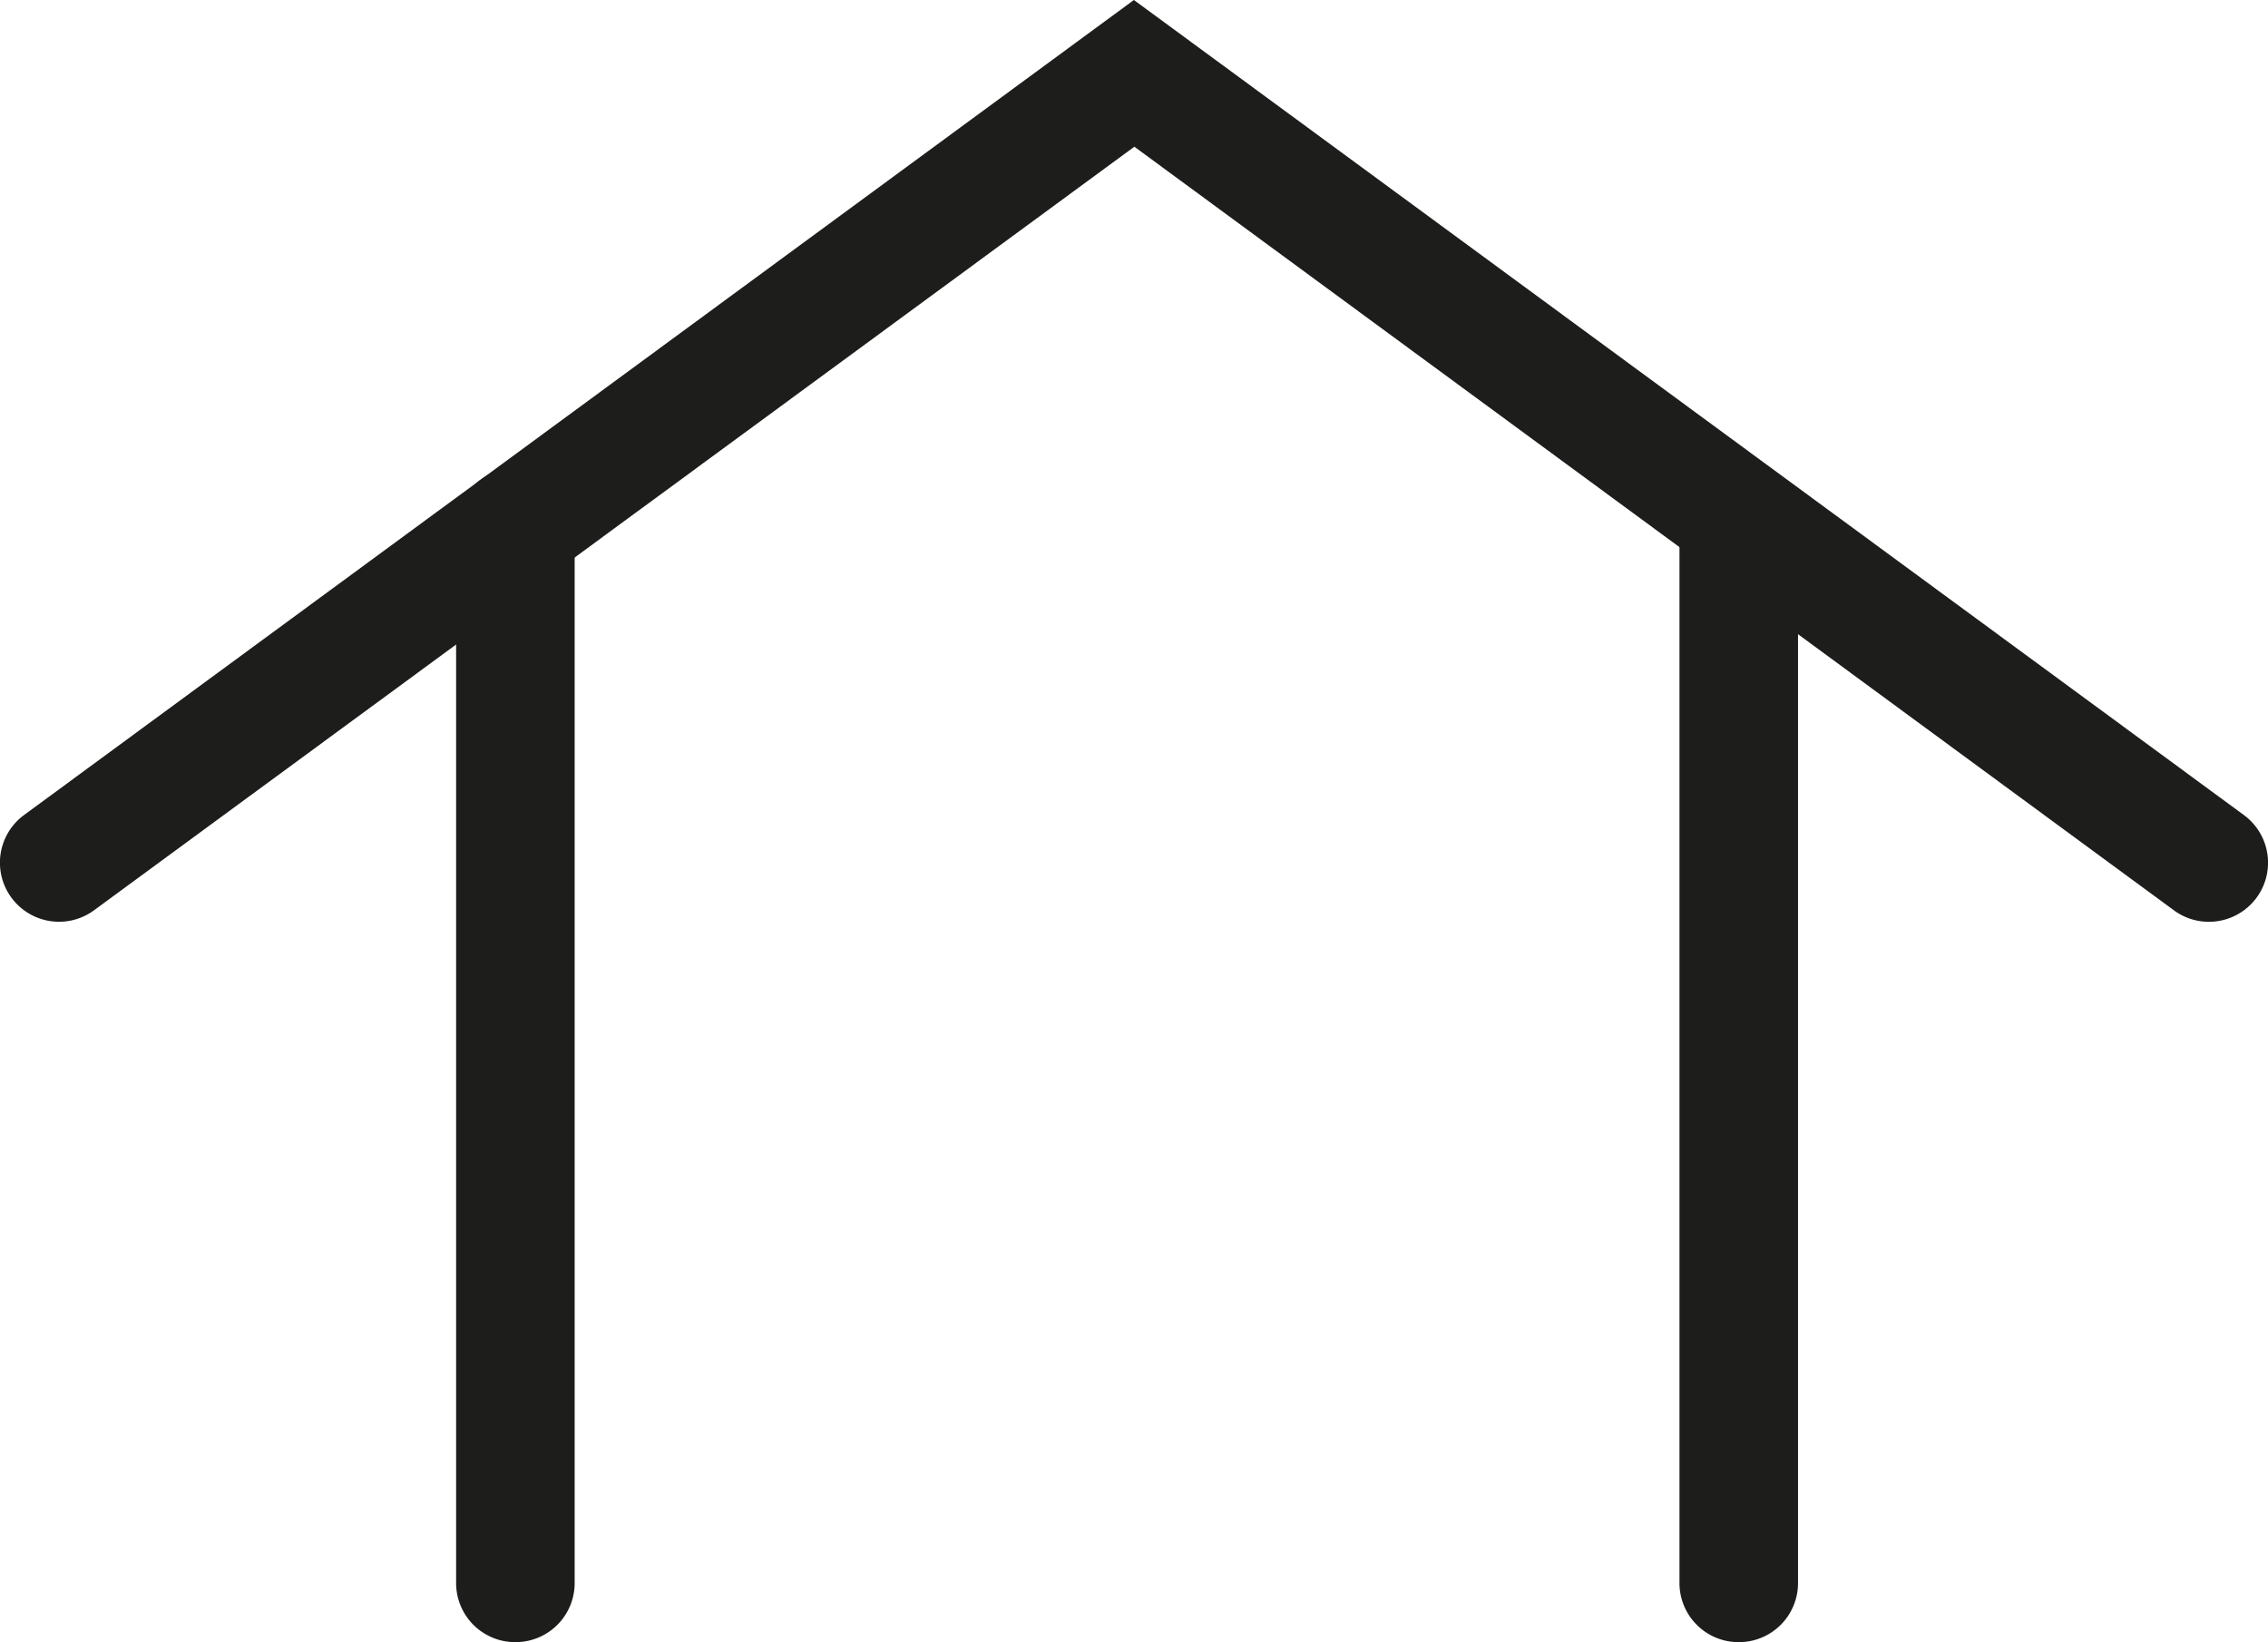
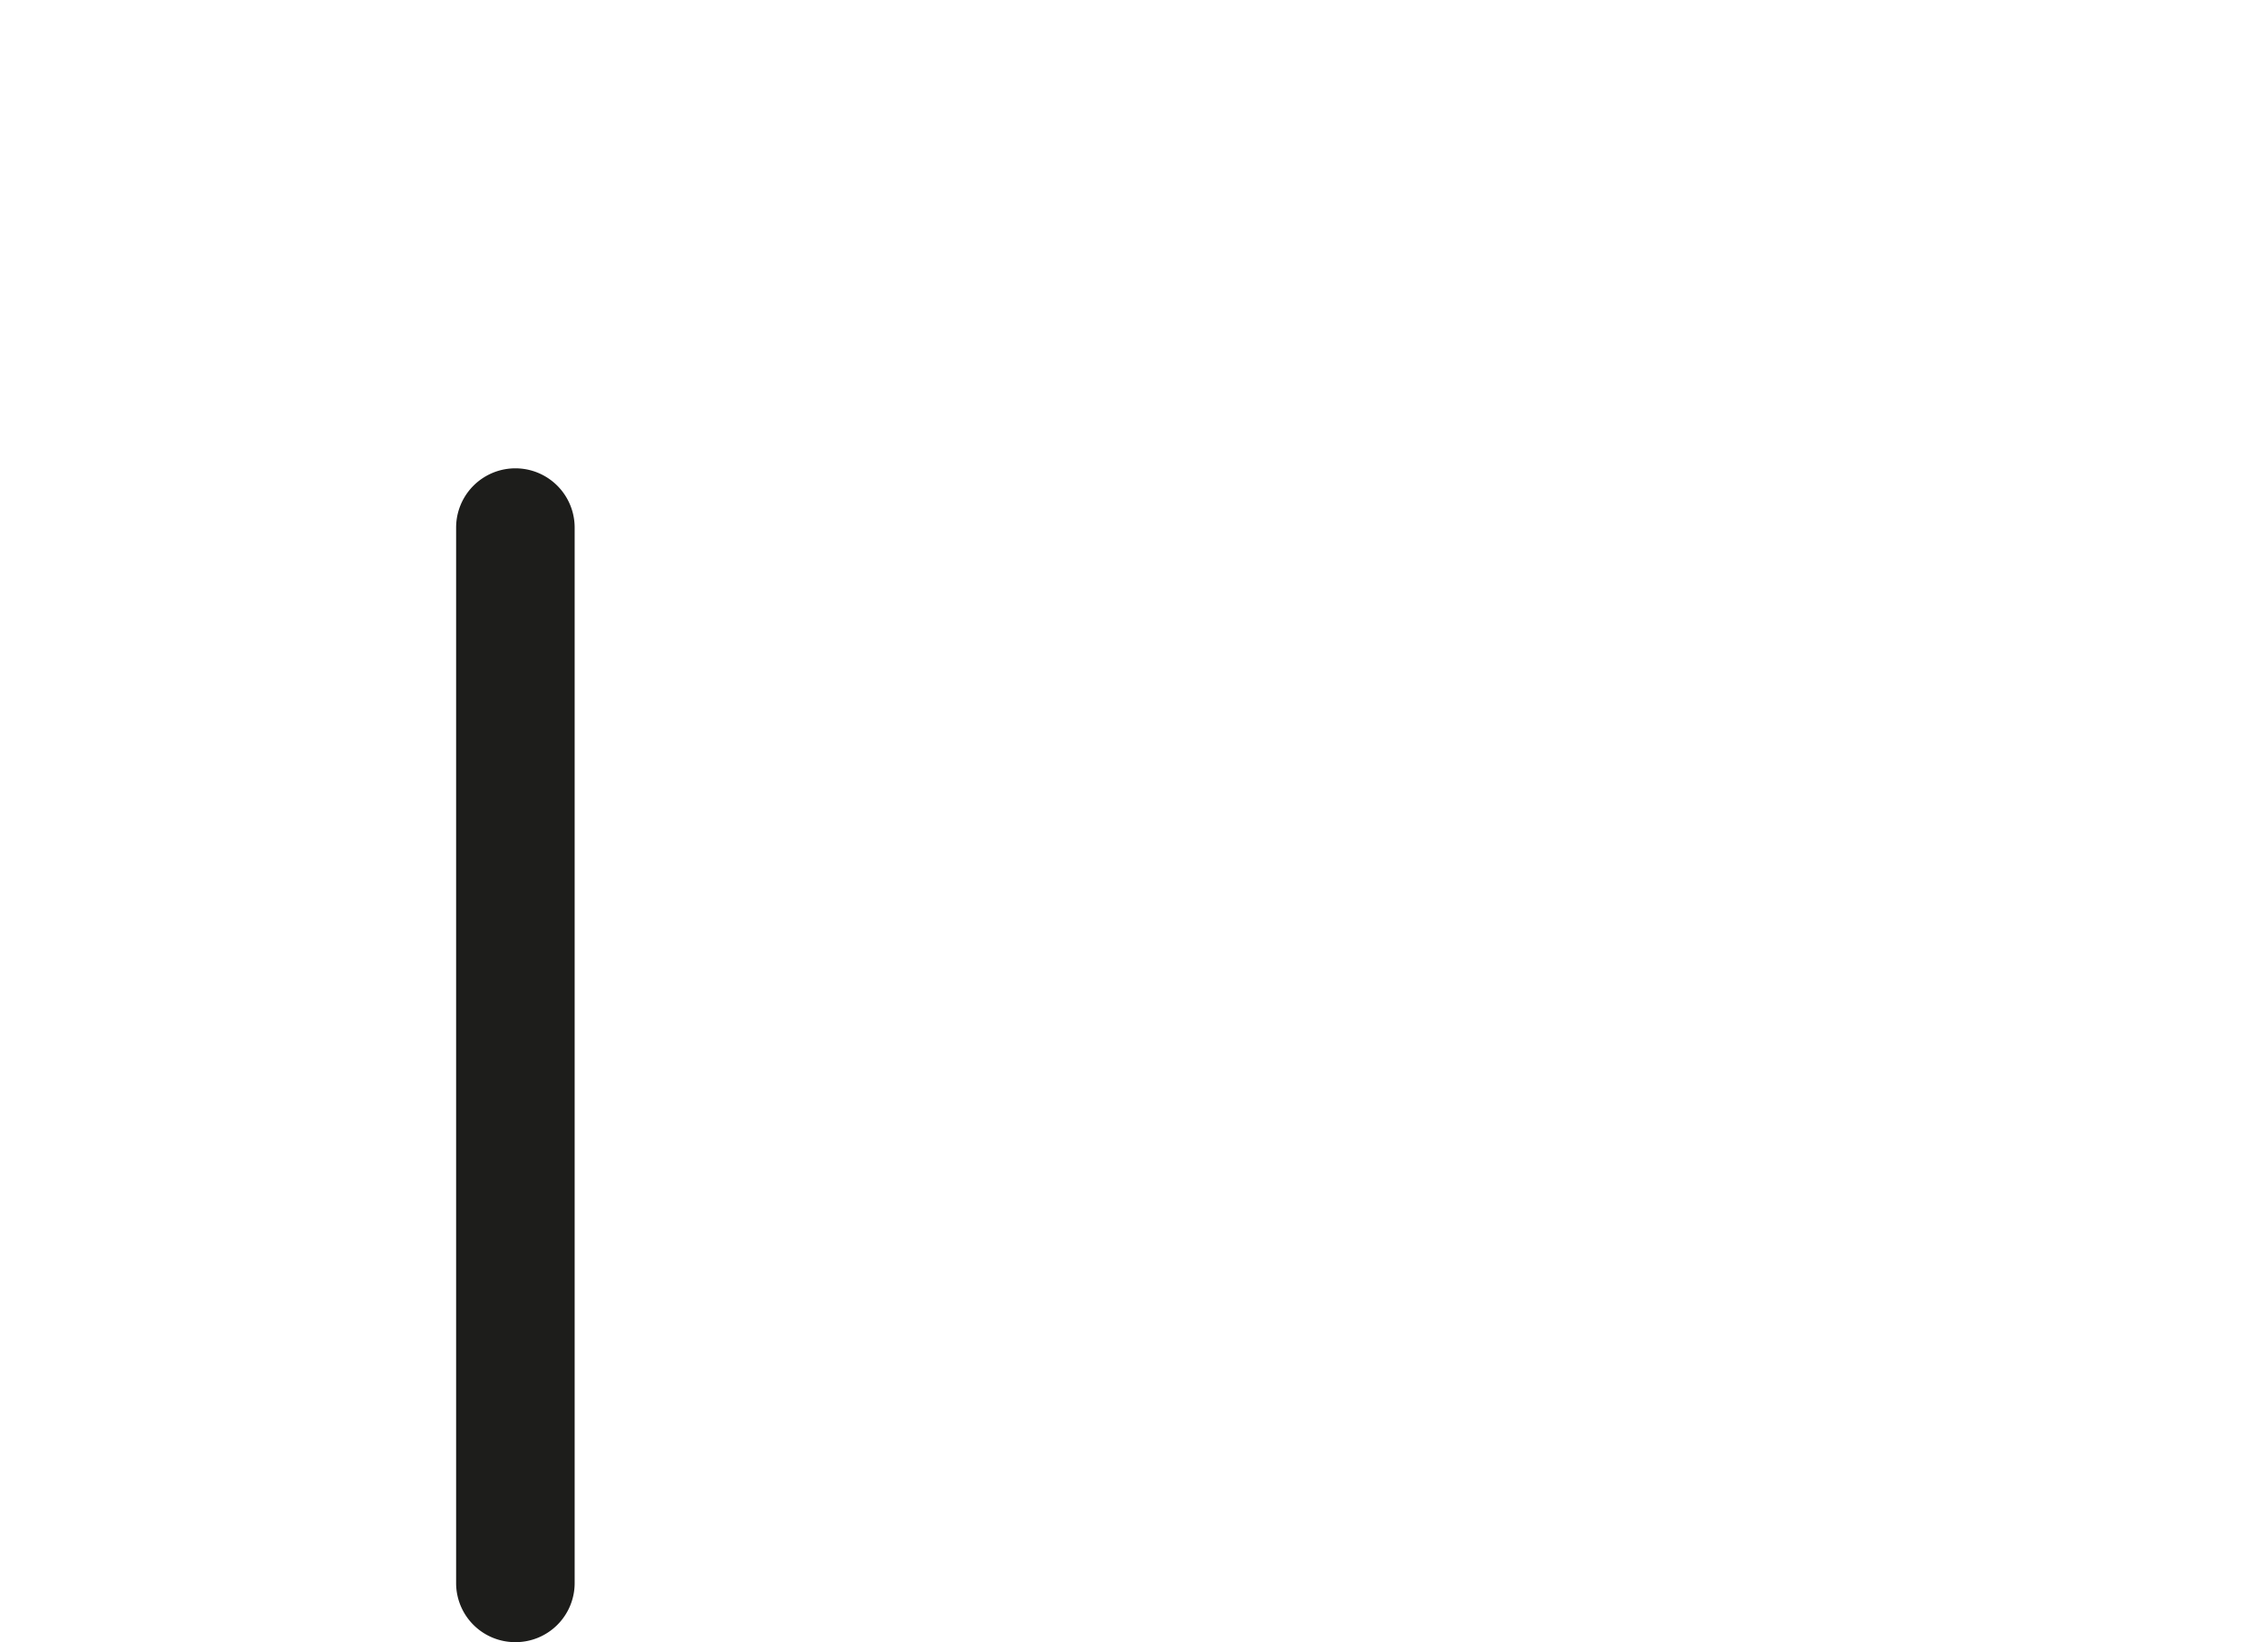
<svg xmlns="http://www.w3.org/2000/svg" id="Group_8" data-name="Group 8" width="24.872" height="18.009" viewBox="0 0 24.872 18.009">
  <defs>
    <clipPath id="clip-path">
-       <path id="Clip_2" data-name="Clip 2" d="M0,0H24.872V10.109H0Z" fill="none" />
-     </clipPath>
+       </clipPath>
  </defs>
  <g id="Group_3" data-name="Group 3" transform="translate(0)">
-     <path id="Clip_2-2" data-name="Clip 2" d="M0,0H24.872V10.109H0Z" fill="none" />
    <g id="Group_3-2" data-name="Group 3" clip-path="url(#clip-path)">
-       <path id="Fill_1" data-name="Fill 1" d="M24.223,10.109a.643.643,0,0,1-.383-.126l-11.4-8.374L1.031,9.983A.648.648,0,0,1,.264,8.938L12.435,0,24.607,8.938a.648.648,0,0,1-.384,1.171" transform="translate(0 0)" fill="#1d1d1b" />
-     </g>
+       </g>
  </g>
  <path id="Fill_4" data-name="Fill 4" d="M.648,12.871A.648.648,0,0,1,0,12.223V.648a.648.648,0,0,1,1.3,0V12.223a.648.648,0,0,1-.648.648" transform="translate(5.002 5.138)" fill="#1d1d1b" />
-   <path id="Fill_6" data-name="Fill 6" d="M.648,12.871A.648.648,0,0,1,0,12.223V.648a.648.648,0,0,1,1.3,0V12.223a.648.648,0,0,1-.648.648" transform="translate(18.418 5.138)" fill="#1d1d1b" />
</svg>